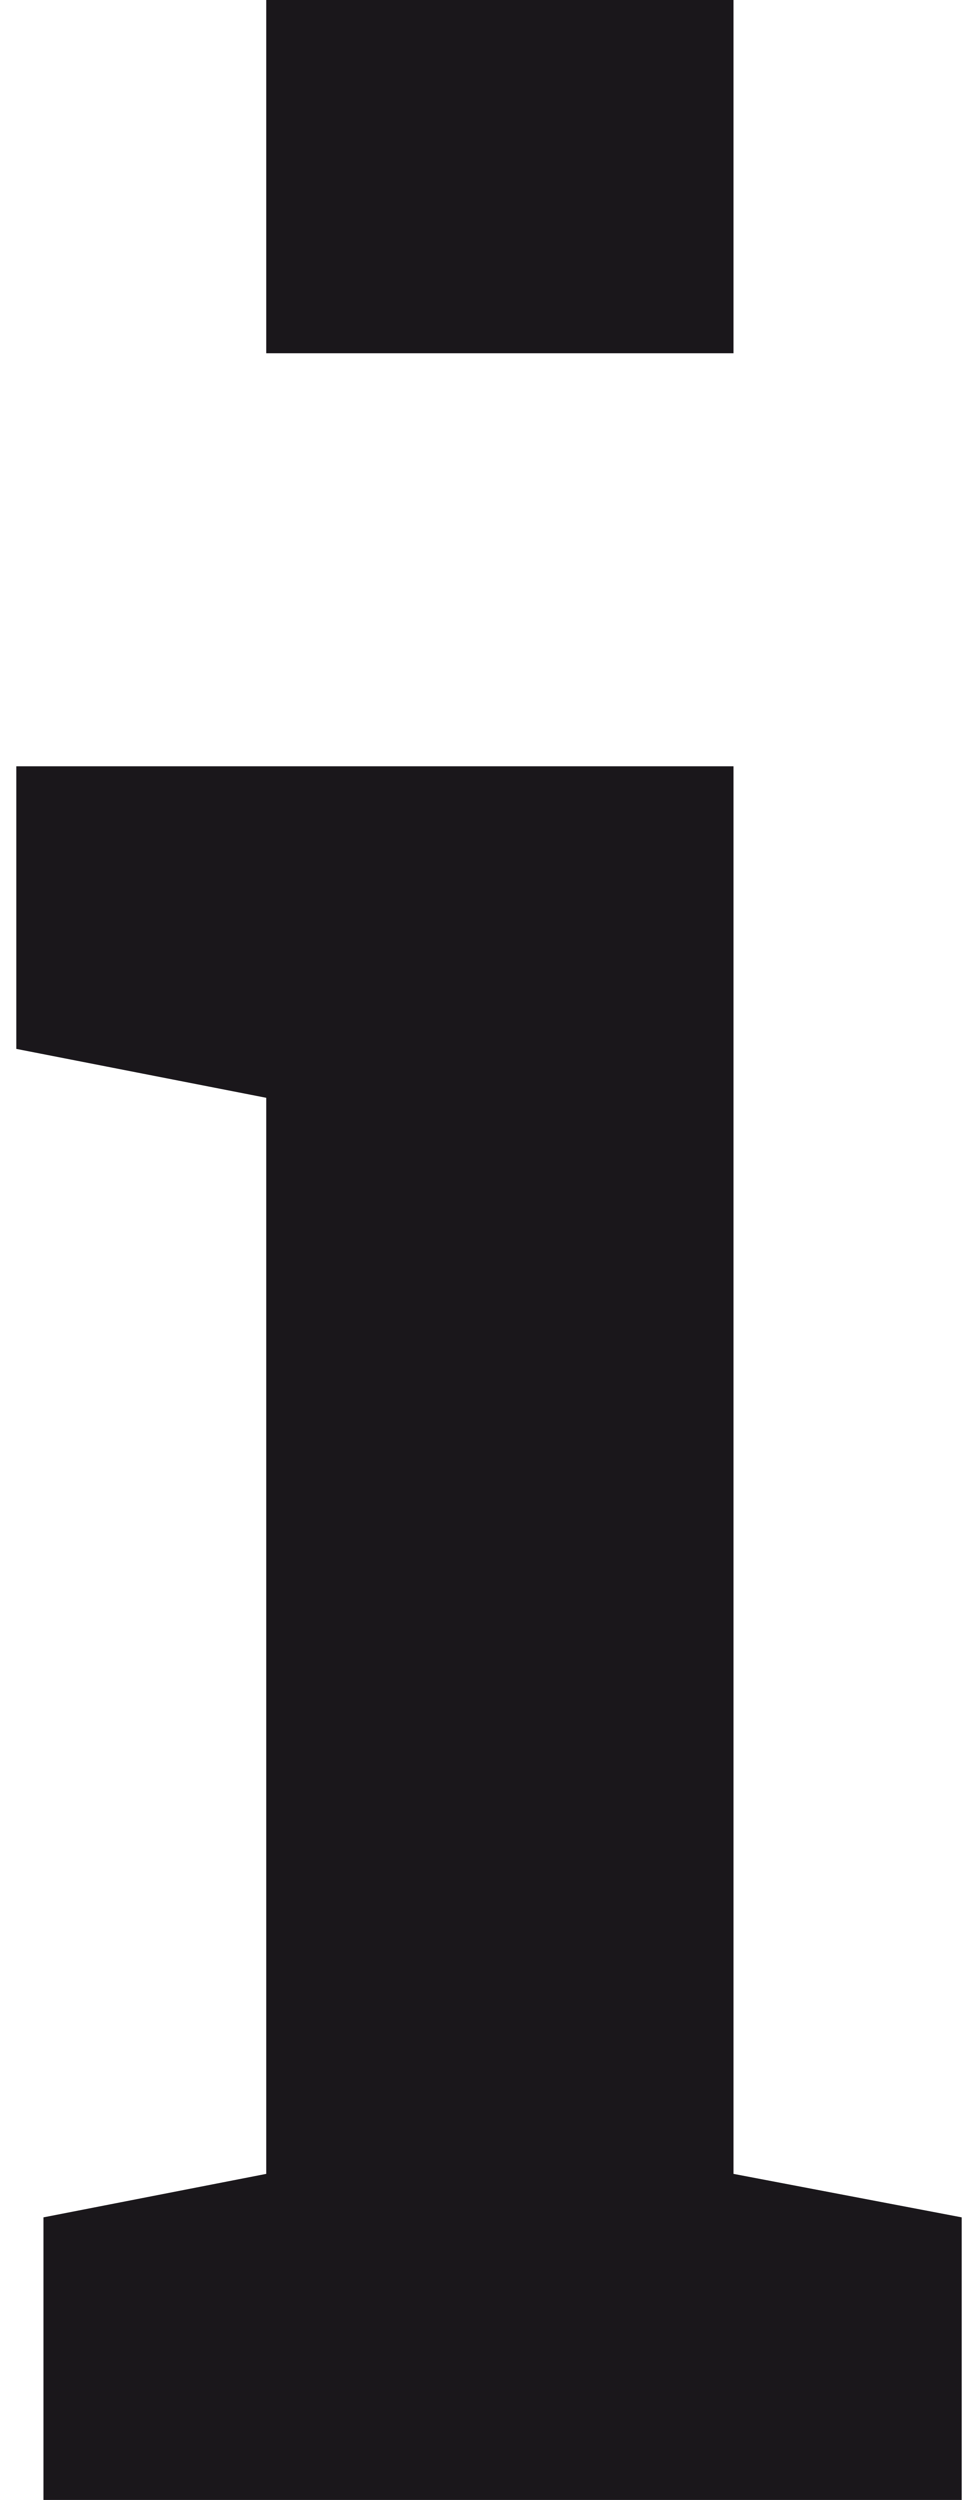
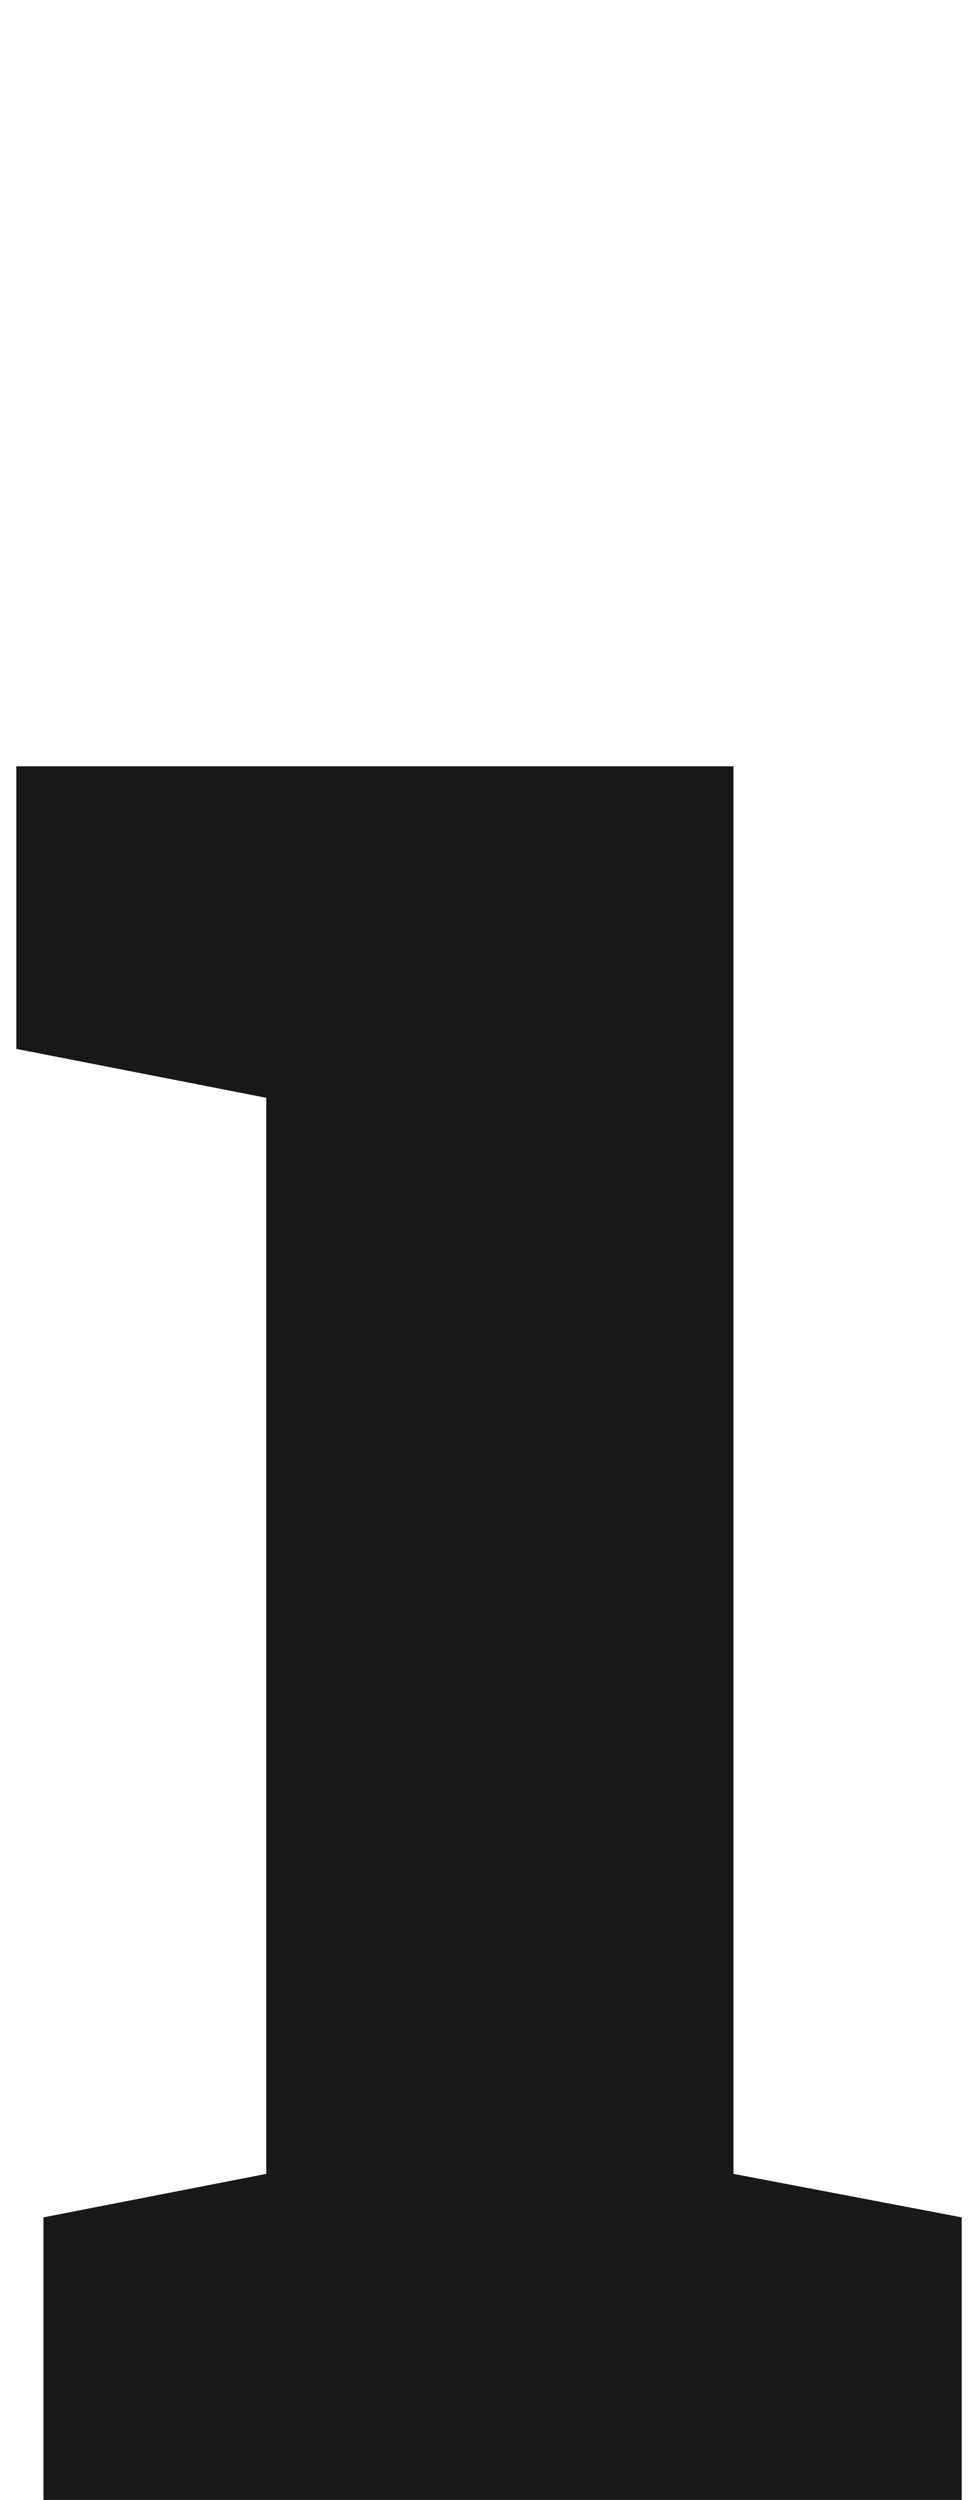
<svg xmlns="http://www.w3.org/2000/svg" version="1.1" id="Ebene_1" x="0px" y="0px" viewBox="0 0 18 46" style="enable-background:new 0 0 18 46;" xml:space="preserve">
  <style type="text/css">
	.st0{fill:#1A171B;}
</style>
  <g>
    <polygon class="st0" points="0.3,14.1 0.3,19.3 4.9,20.2 4.9,40 0.8,40.8 0.8,46 17.7,46 17.7,40.8 13.5,40 13.5,14.1  " />
-     <rect x="4.9" class="st0" width="8.6" height="6.5" />
  </g>
</svg>